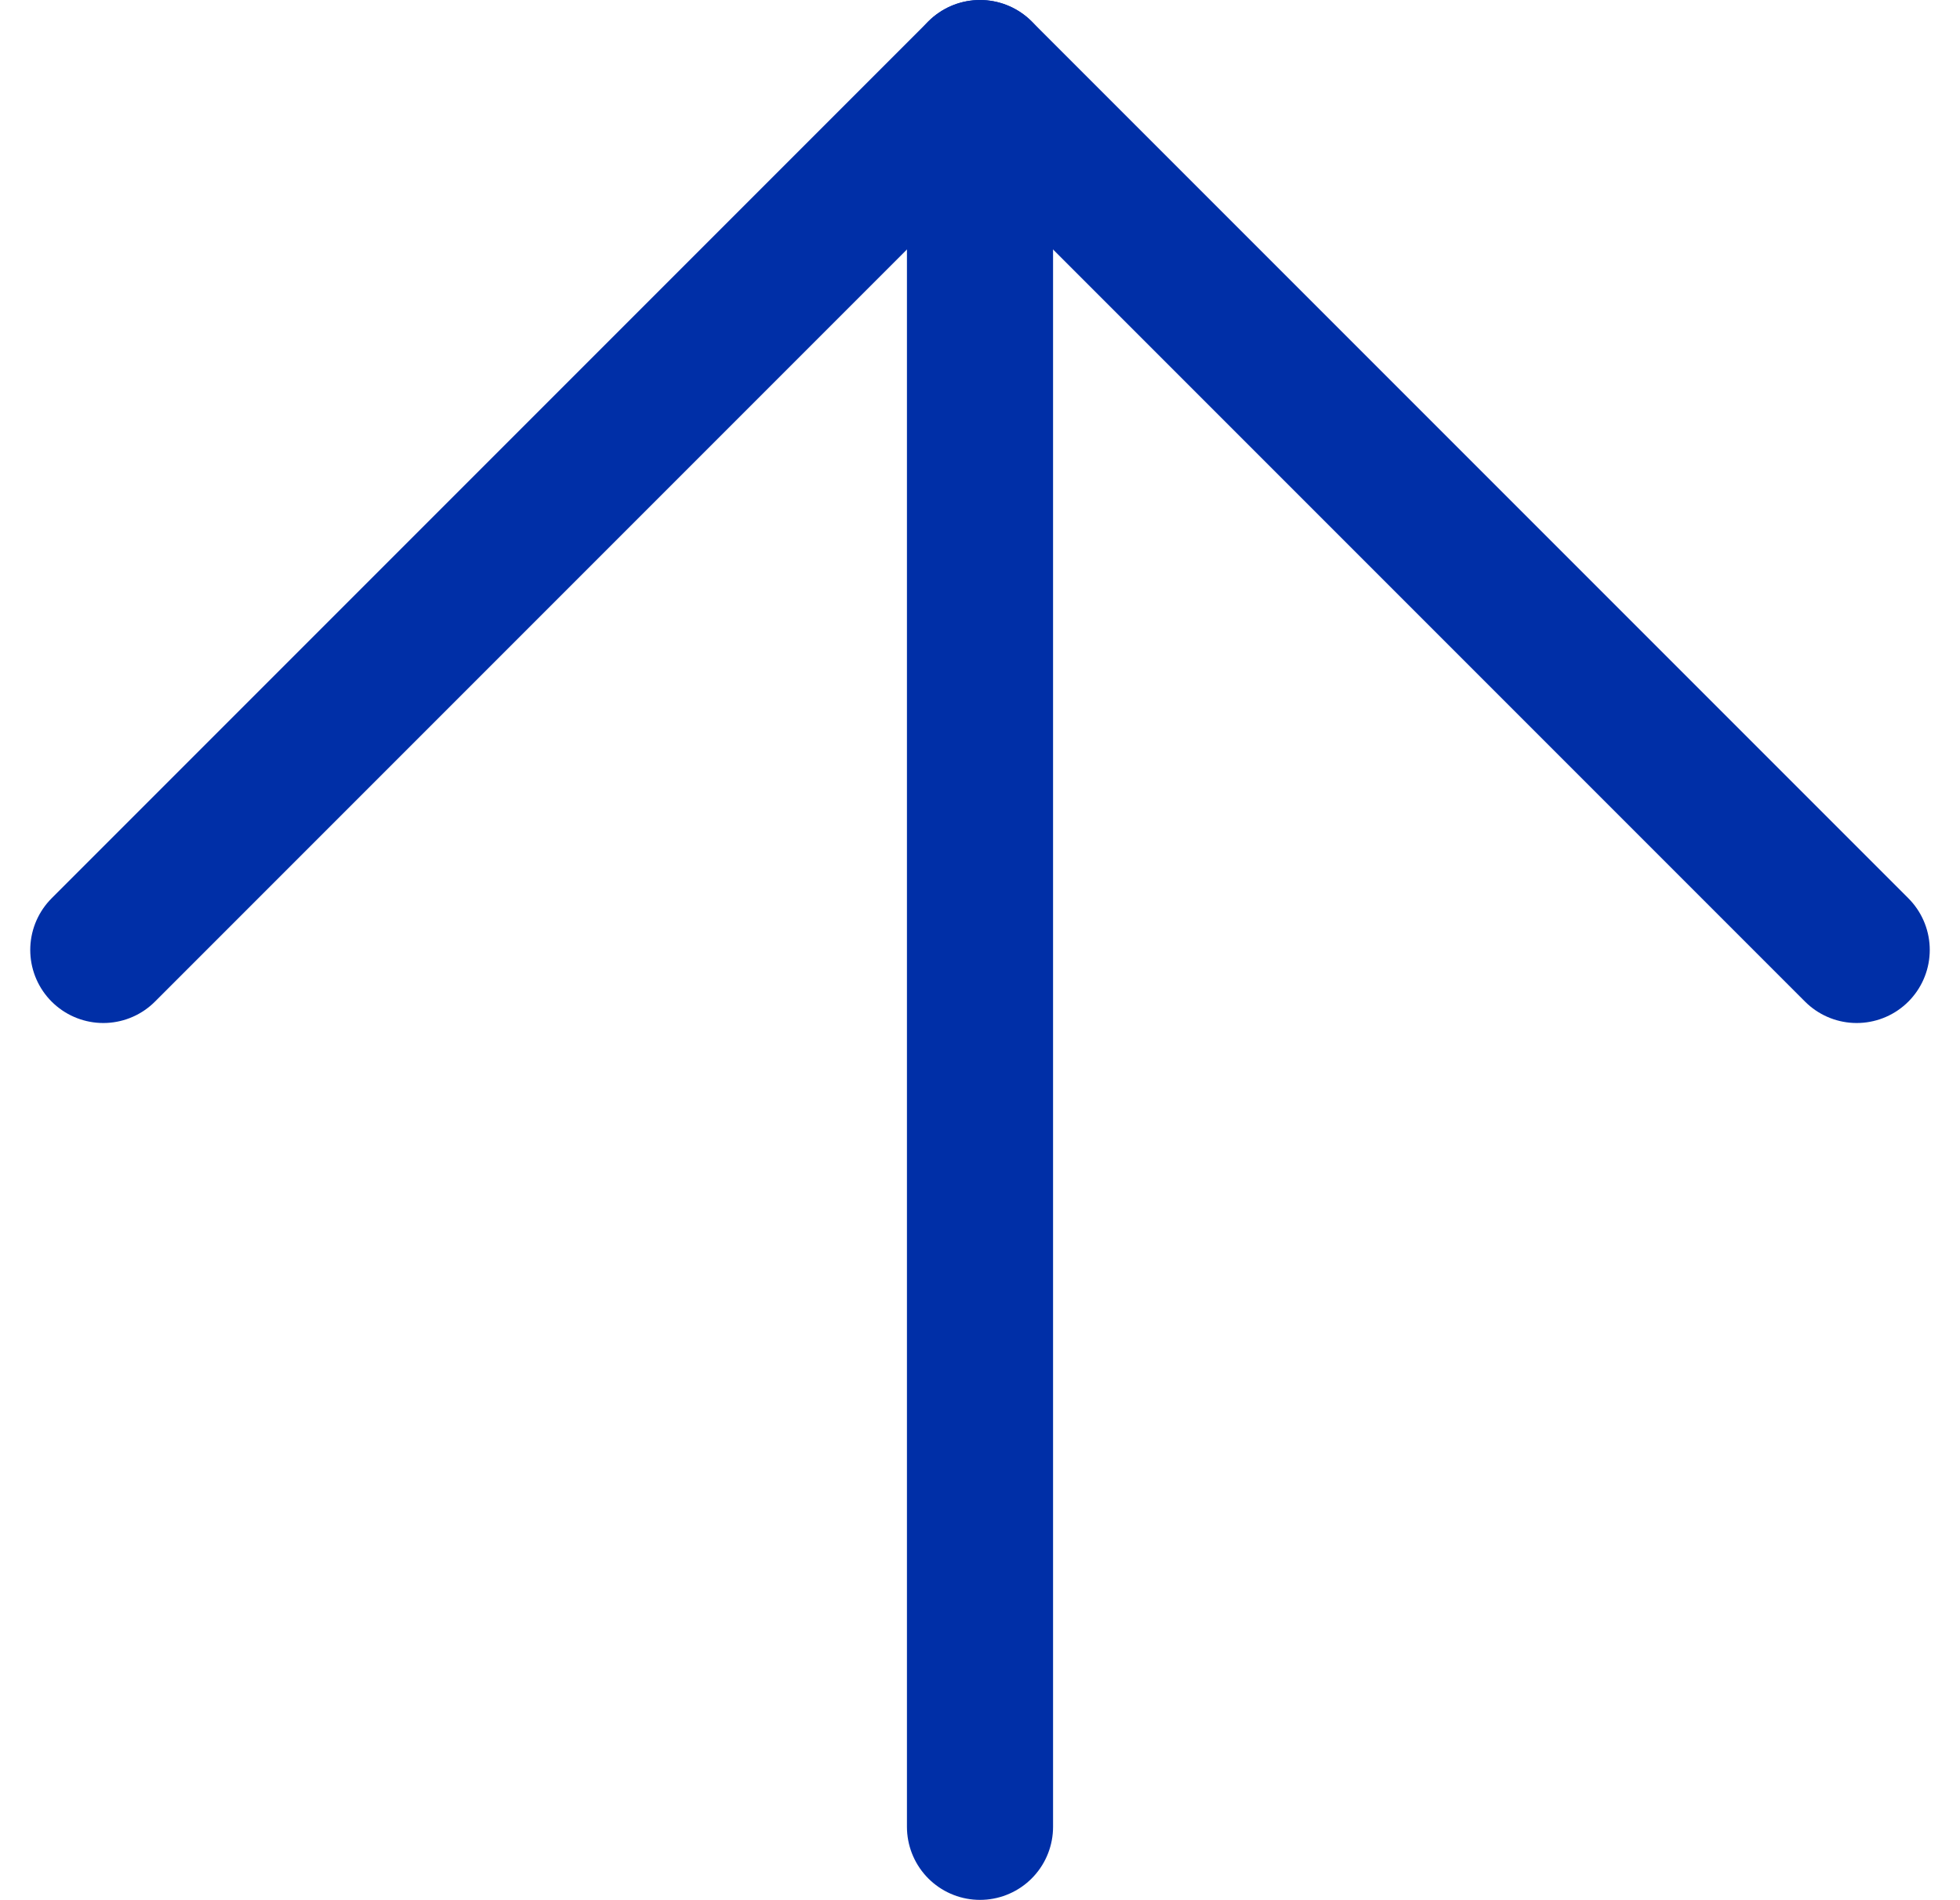
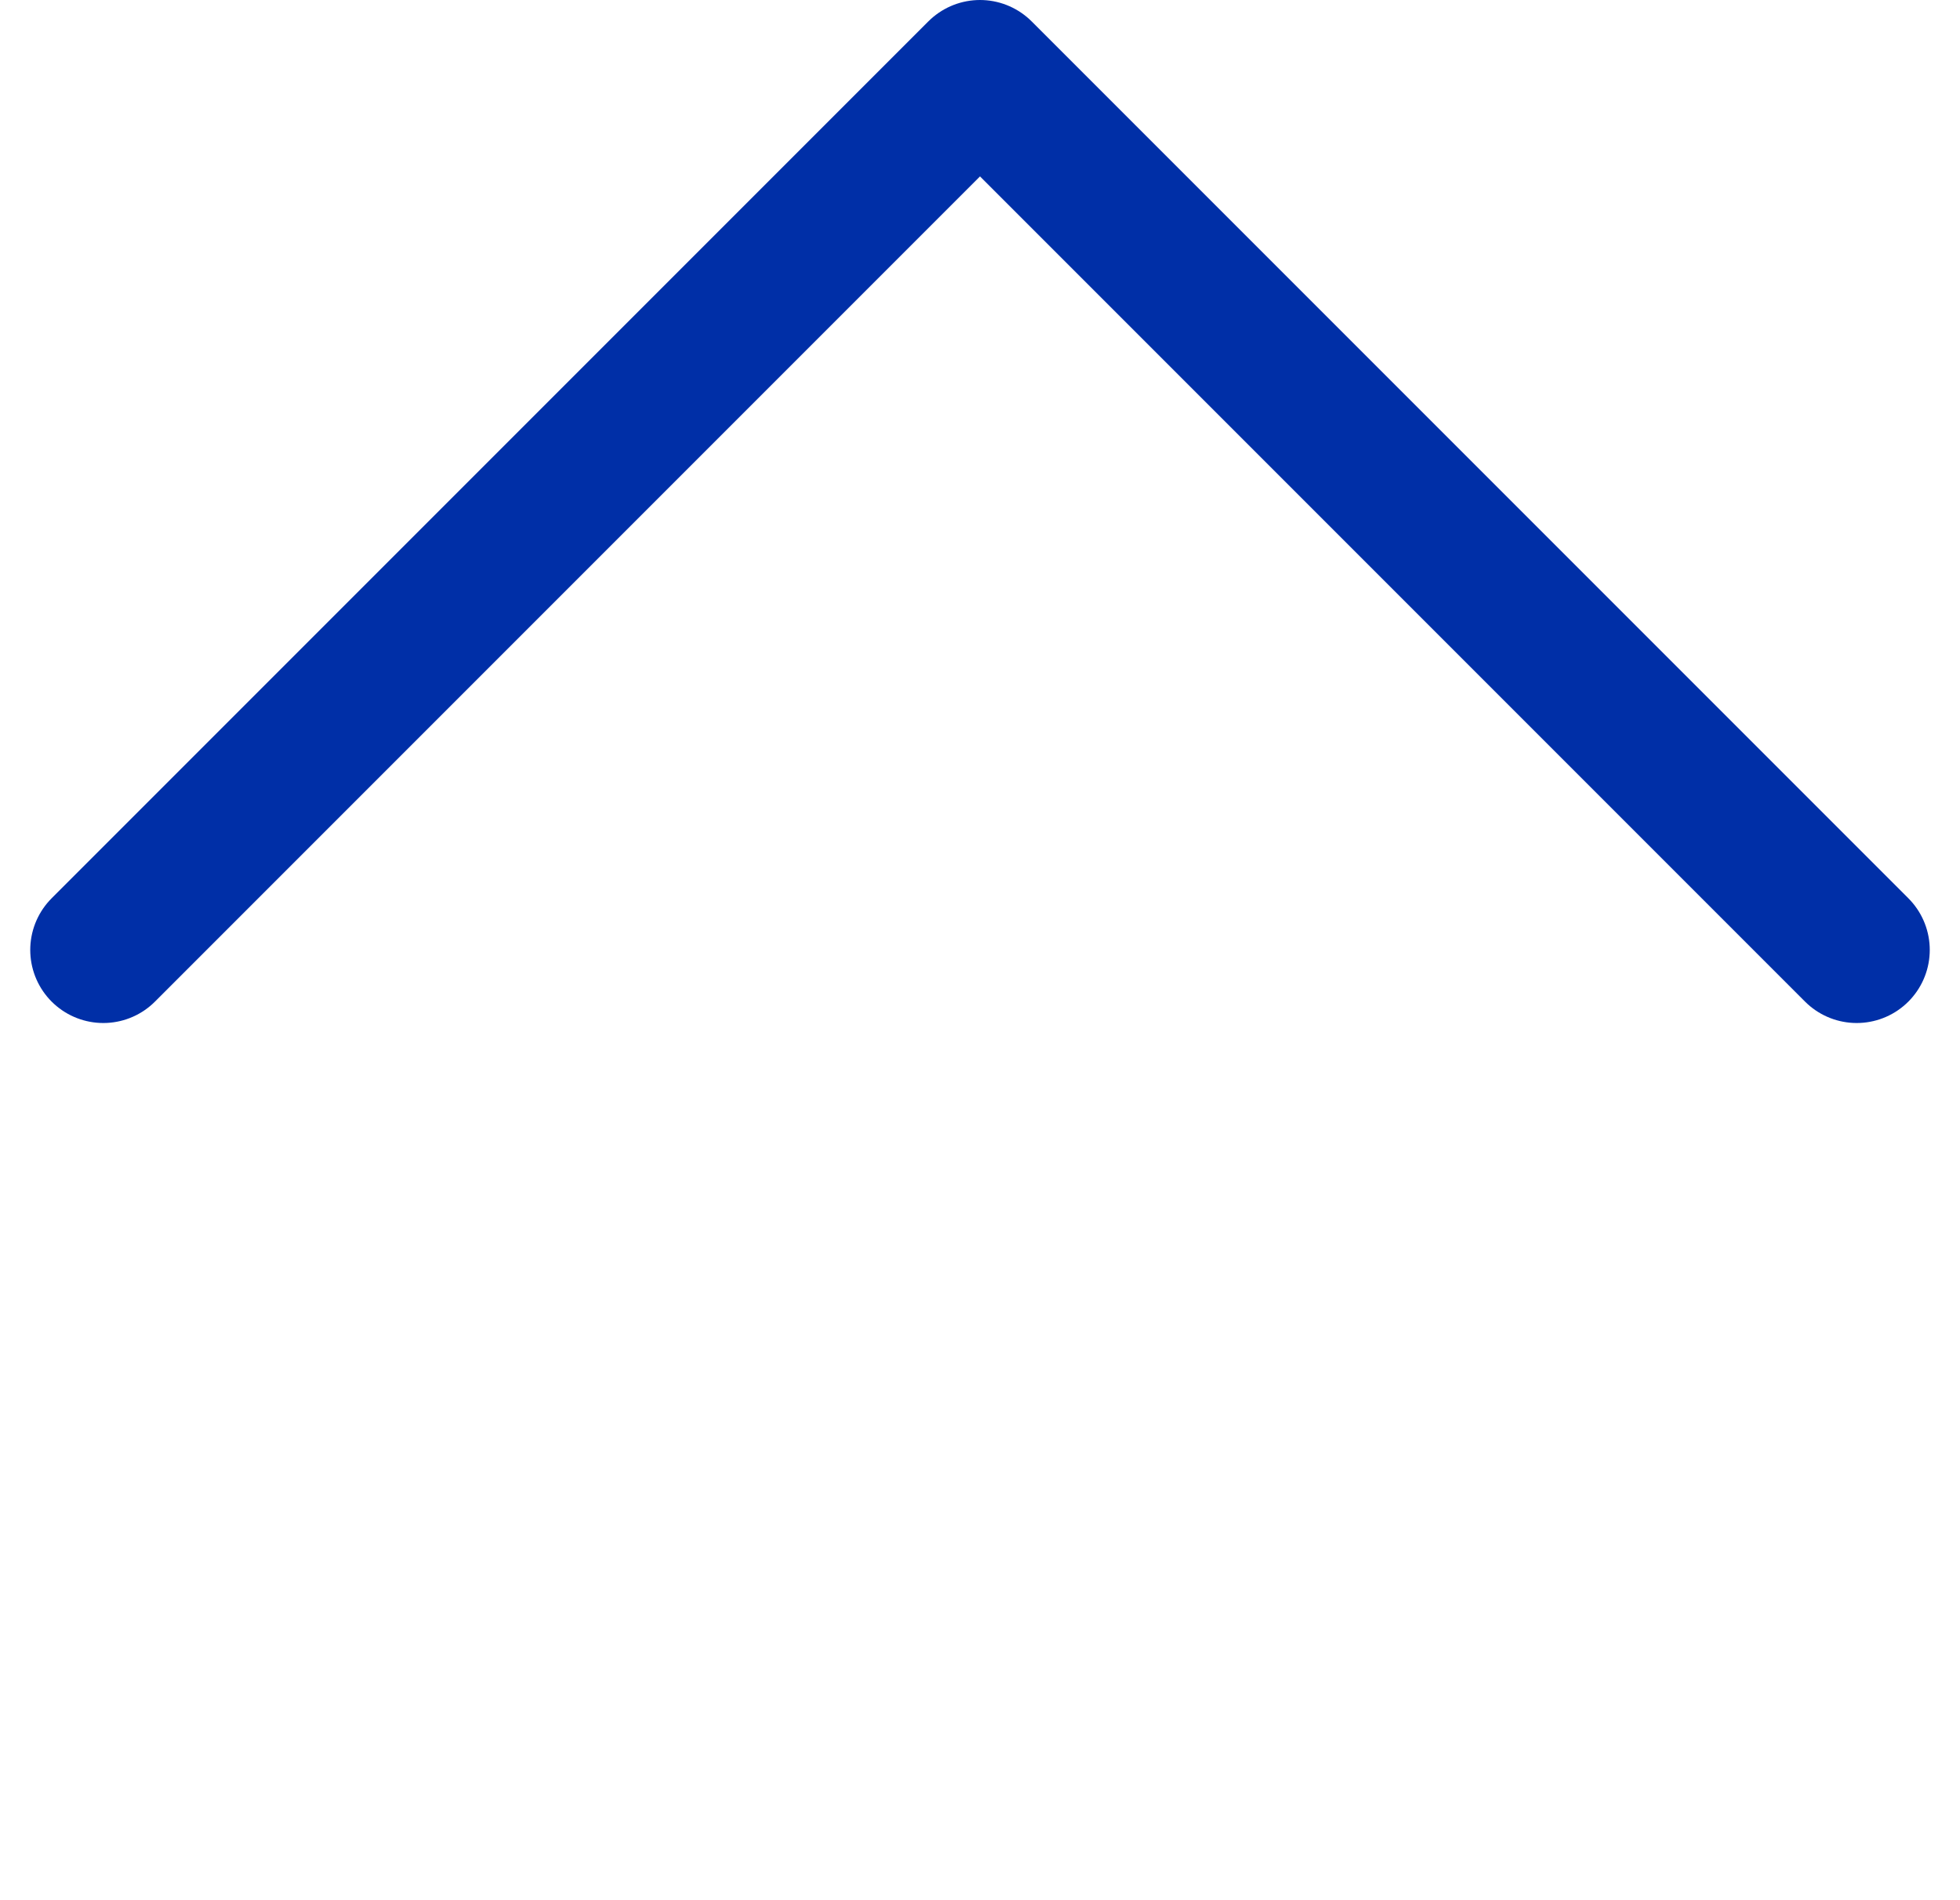
<svg xmlns="http://www.w3.org/2000/svg" width="13.414" height="13" viewBox="0 0 13.414 13">
  <g id="arrow-up" transform="translate(0.707 0.5)">
    <g id="Icon_feather-arrow-up" data-name="Icon feather-arrow-up" transform="translate(-7.5 -7.5)">
-       <path id="Path_623" data-name="Path 623" d="M18,19.5V7.5" transform="translate(-4.5)" fill="none" stroke="#002fa7" stroke-linecap="round" stroke-linejoin="round" stroke-width="1" />
      <path id="Path_624" data-name="Path 624" d="M7.5,13.5l6-6,6,6" fill="none" stroke="#002fa7" stroke-linecap="round" stroke-linejoin="round" stroke-width="1" />
    </g>
  </g>
</svg>